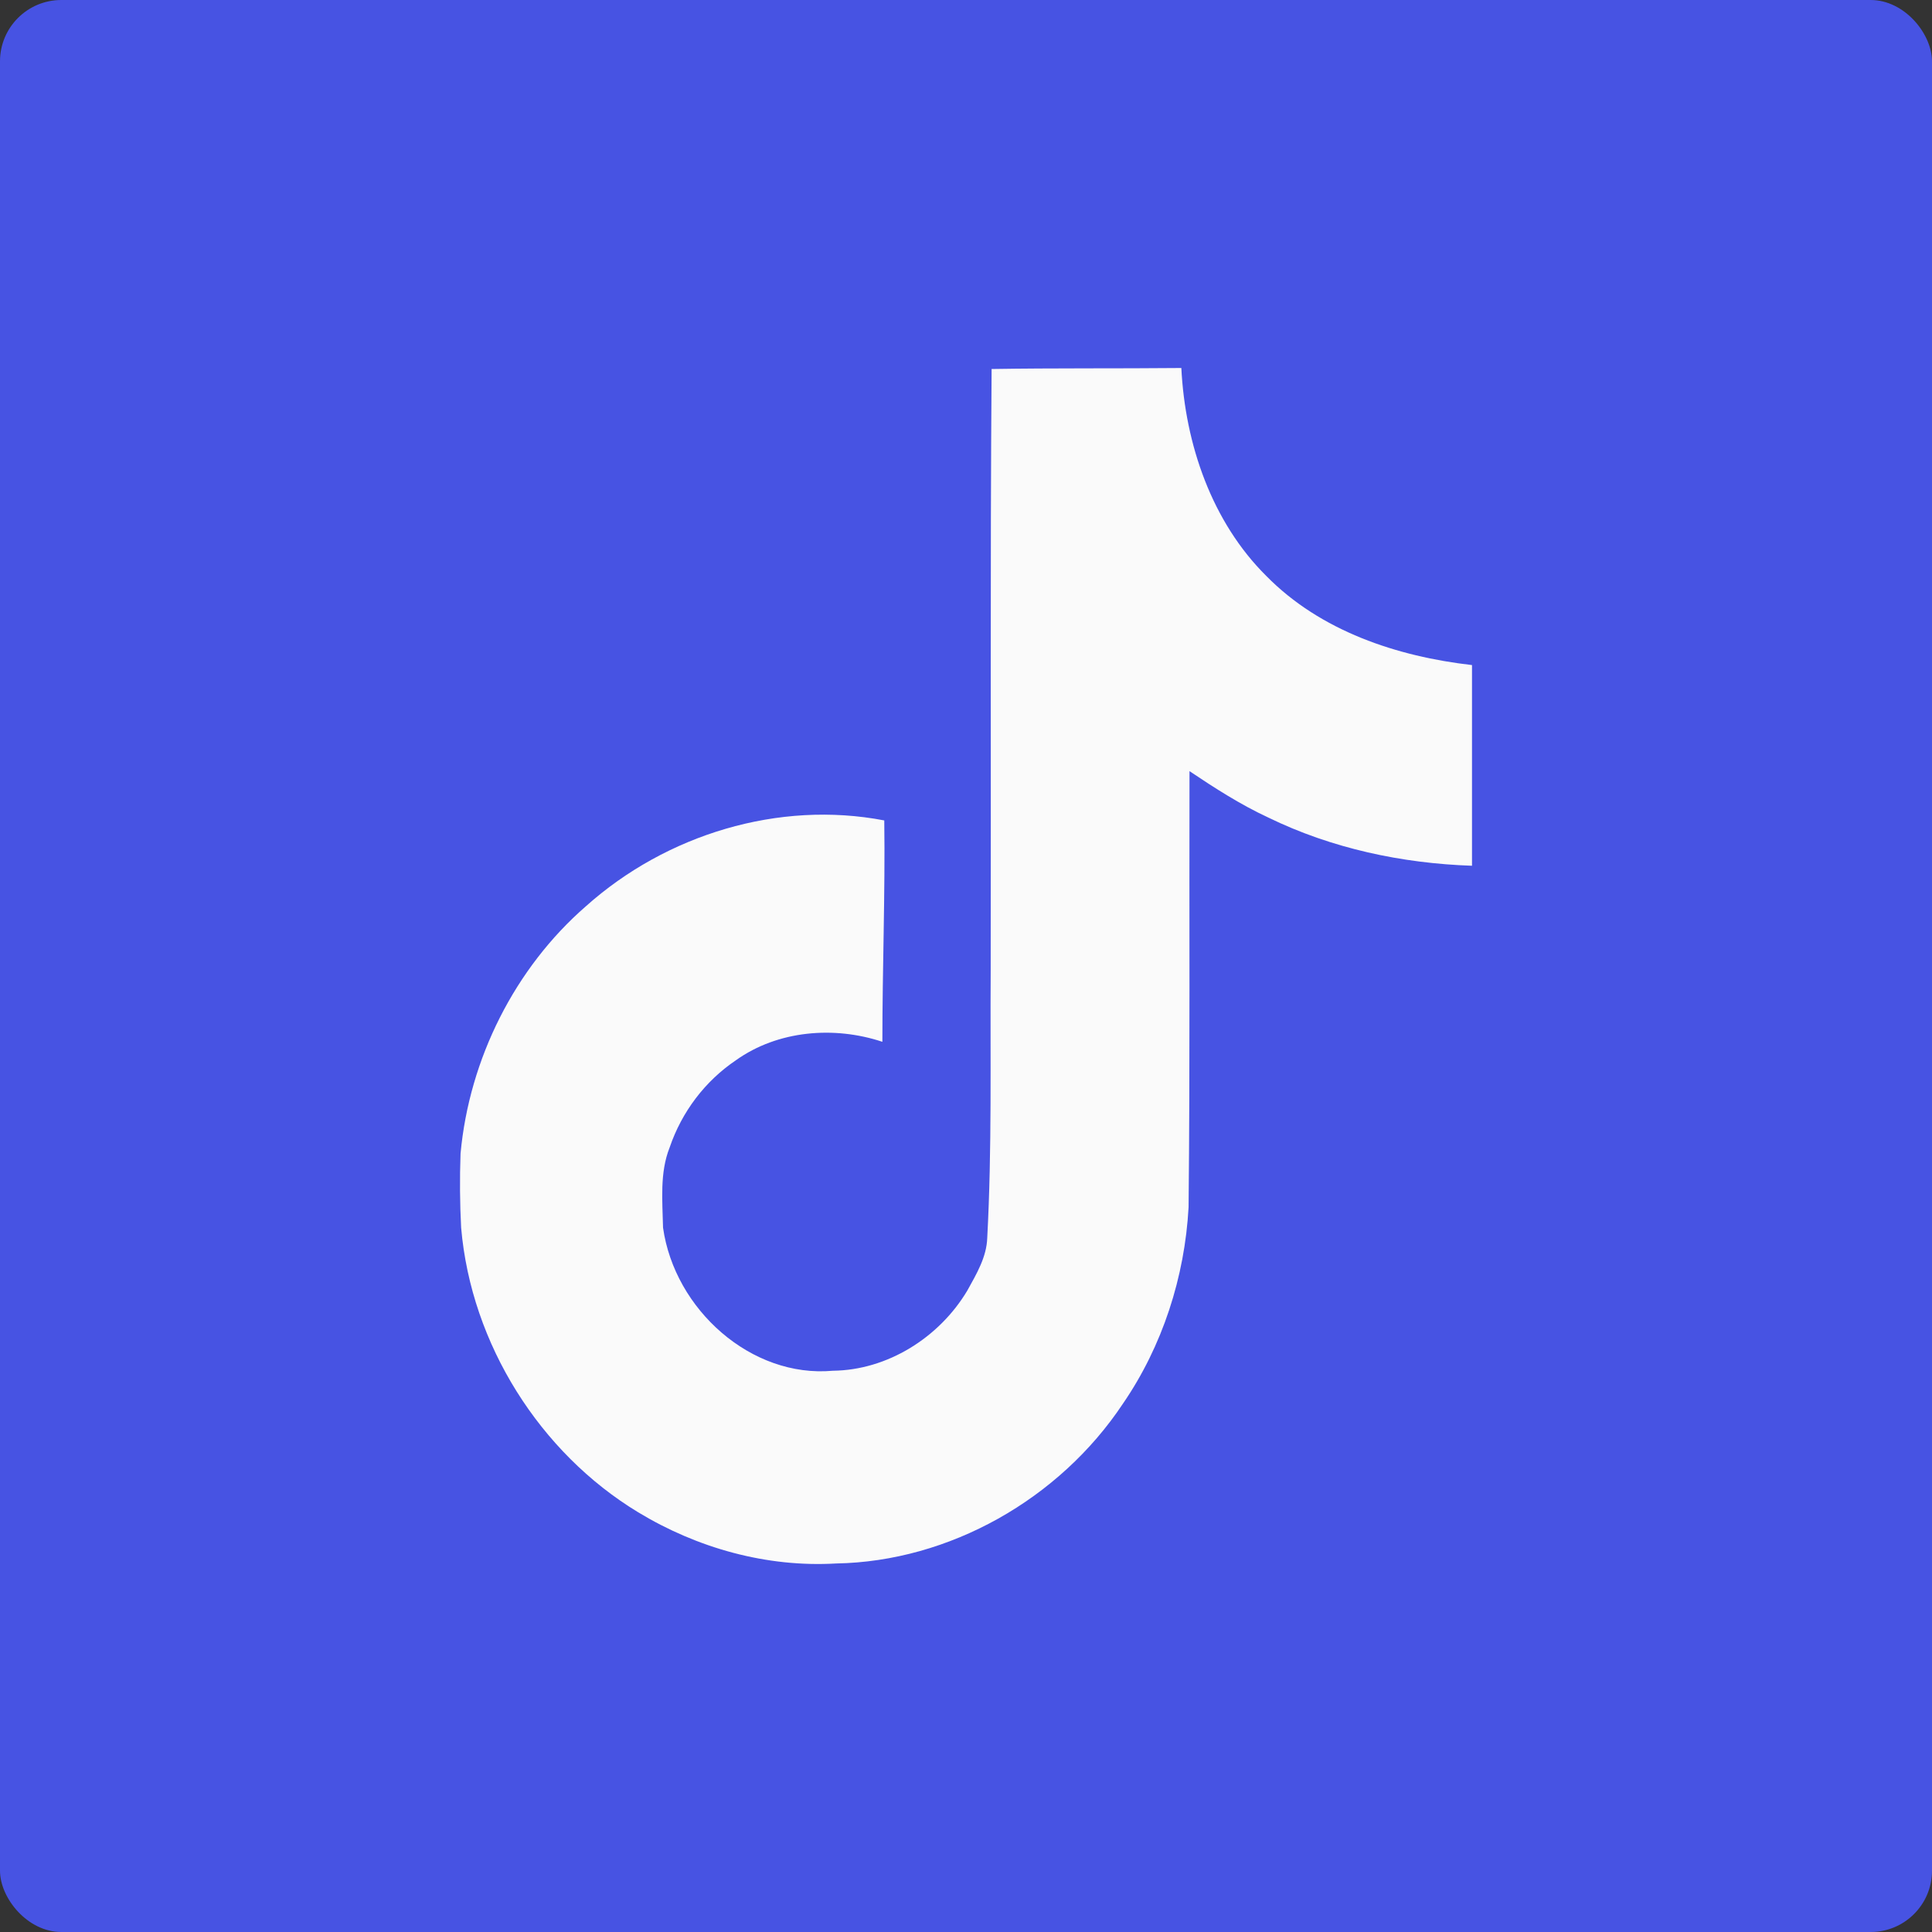
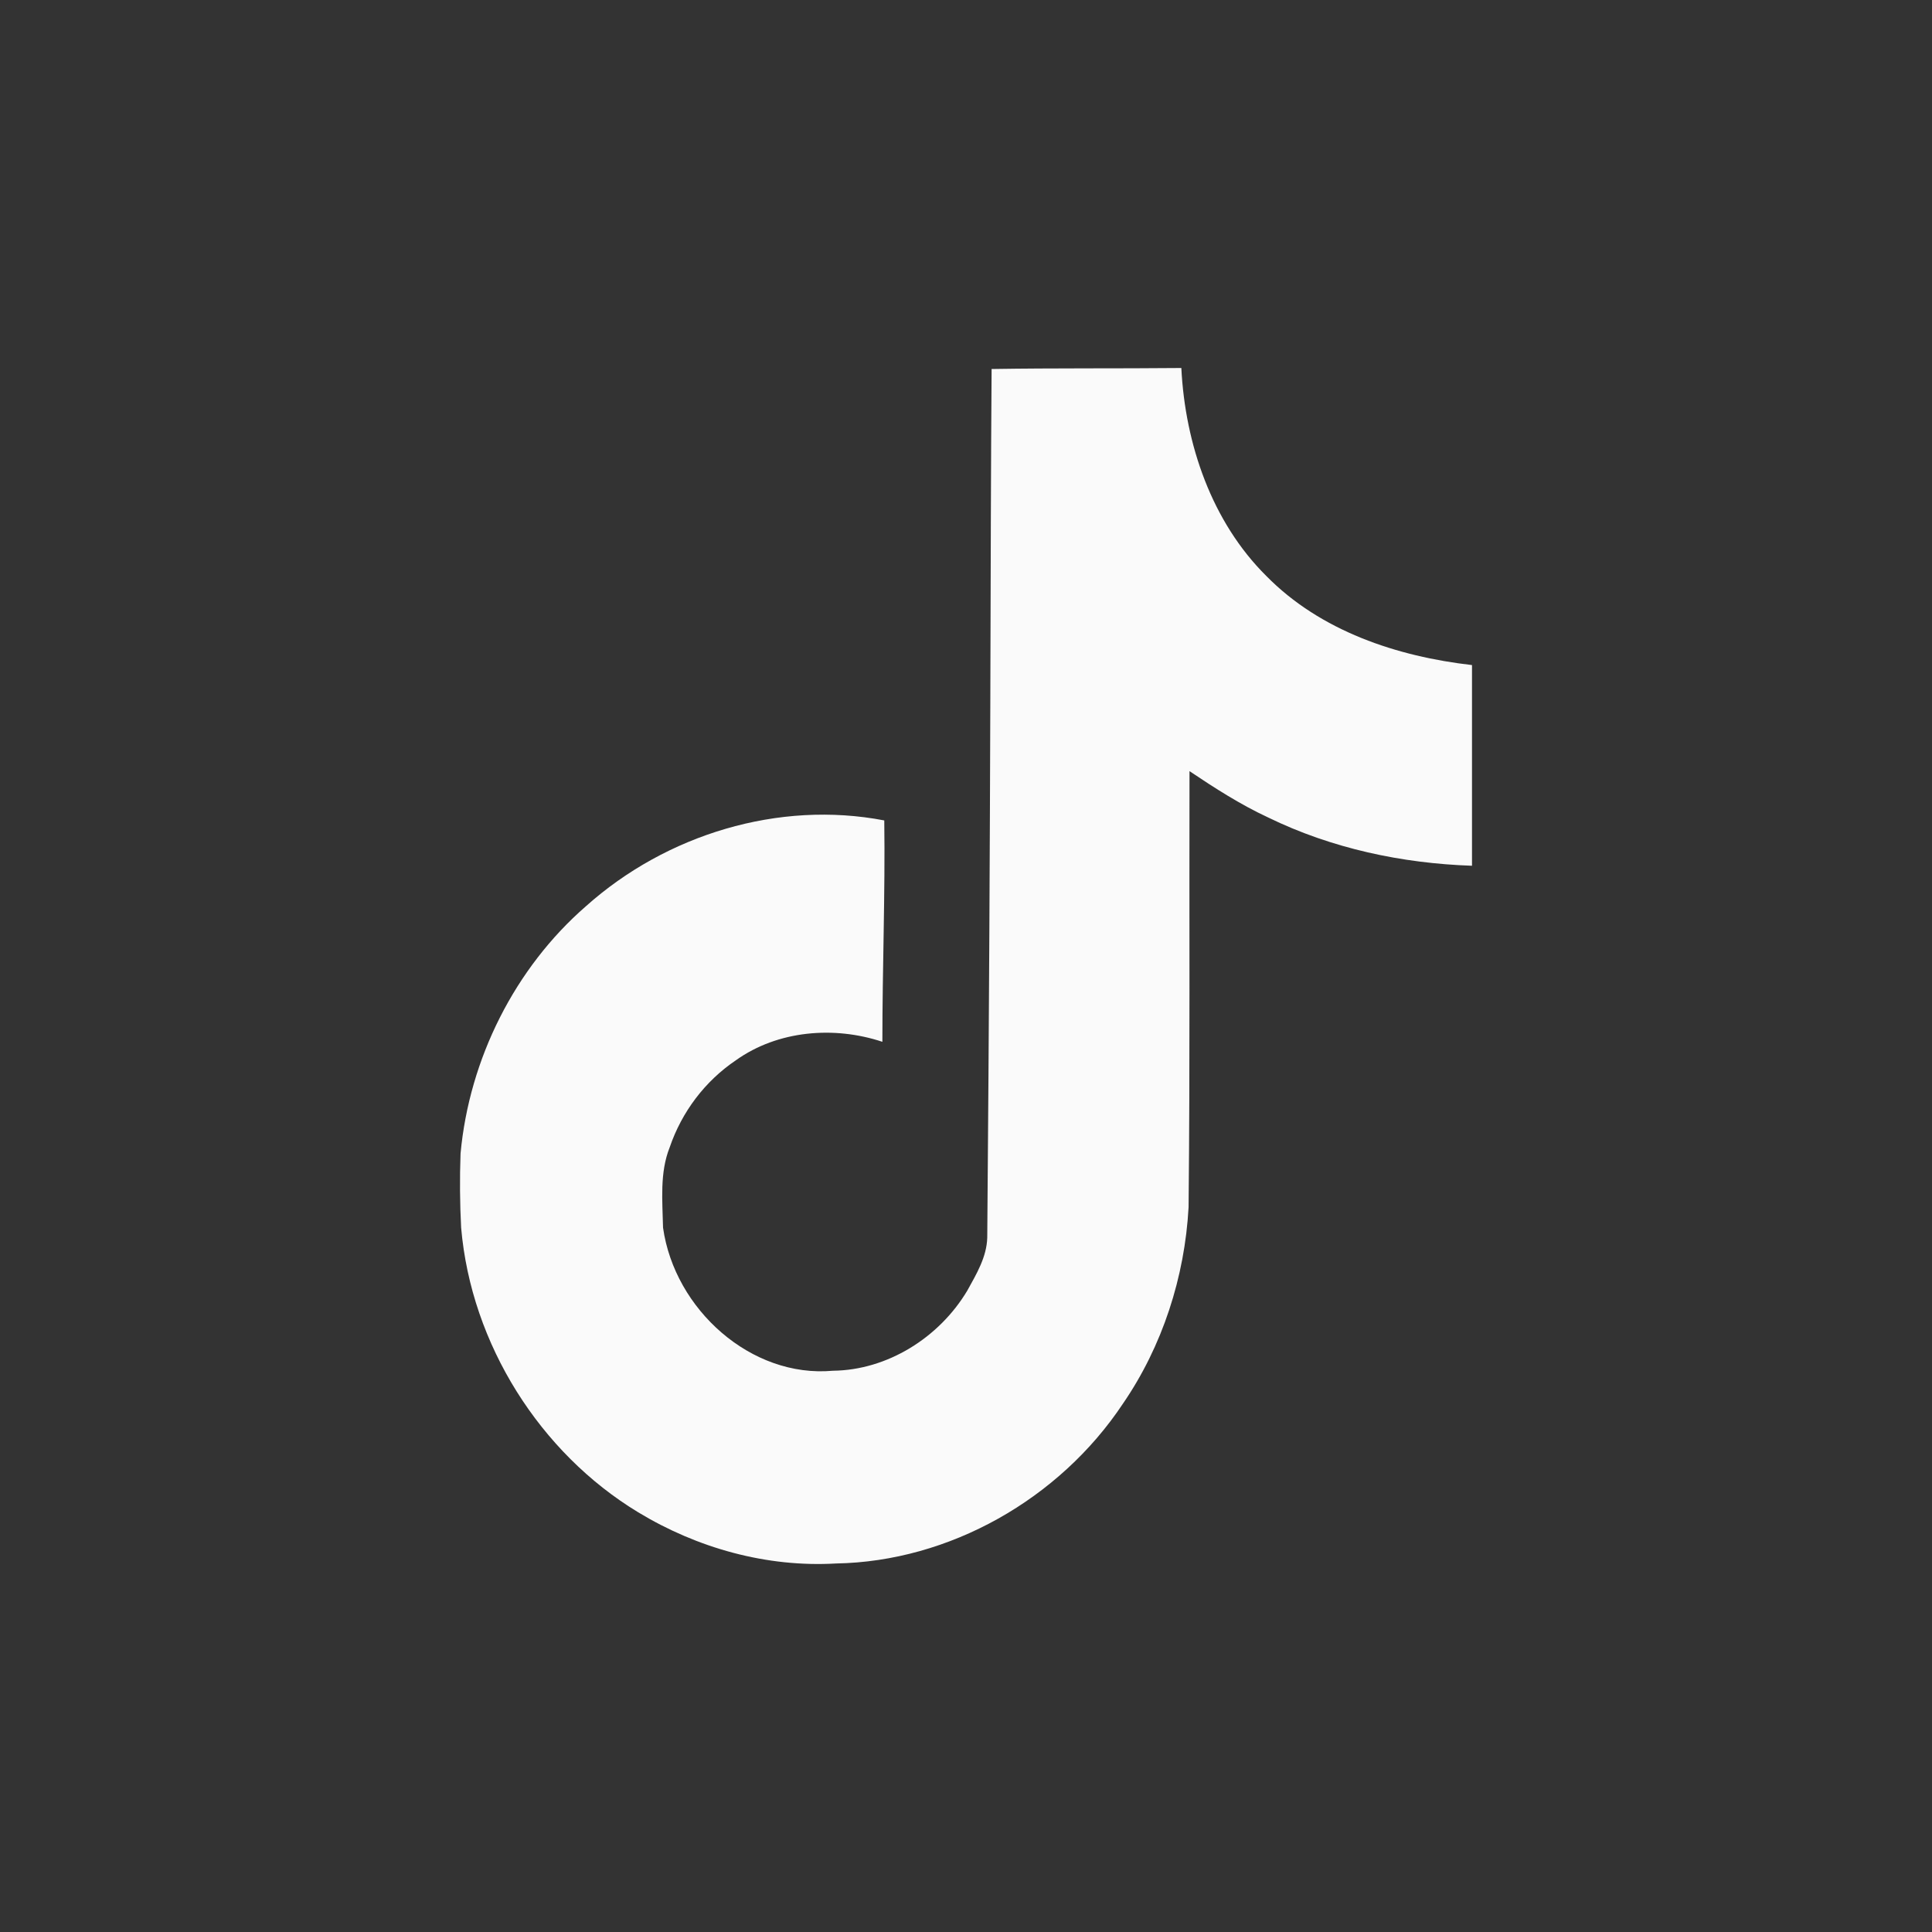
<svg xmlns="http://www.w3.org/2000/svg" fill="none" height="100%" overflow="visible" preserveAspectRatio="none" style="display: block;" viewBox="0 0 63 63" width="100%">
  <rect x="0" y="0" width="63" height="63" fill="#333333" stroke="none" />
  <g id="Frame 16">
-     <rect fill="#4753E3" height="63" rx="2" width="63" />
-     <path d="M32.334 12.033C34.405 12 36.465 12.02 38.522 12C38.646 14.488 39.518 17.021 41.291 18.78C43.061 20.583 45.564 21.408 48 21.687V28.231C45.717 28.154 43.424 27.667 41.353 26.657C40.451 26.238 39.61 25.698 38.788 25.146C38.777 29.895 38.807 34.637 38.758 39.366C38.635 41.638 37.904 43.899 36.618 45.771C34.548 48.887 30.955 50.919 27.264 50.983C25.001 51.115 22.739 50.482 20.811 49.314C17.614 47.379 15.364 43.835 15.037 40.033C14.995 39.227 14.989 38.42 15.018 37.615C15.303 34.523 16.793 31.564 19.105 29.552C21.726 27.208 25.397 26.092 28.835 26.753C28.867 29.16 28.773 31.564 28.773 33.972C27.203 33.45 25.367 33.596 23.995 34.575C22.991 35.254 22.233 36.253 21.836 37.418C21.509 38.242 21.602 39.158 21.621 40.033C21.997 42.7 24.495 44.941 27.161 44.698C28.928 44.679 30.622 43.626 31.543 42.084C31.841 41.544 32.175 40.992 32.193 40.357C32.348 37.45 32.286 34.555 32.305 31.648C32.319 25.097 32.286 18.564 32.335 12.034L32.334 12.033Z" fill="#FAFAFA" id="Vector" />
+     <path d="M32.334 12.033C34.405 12 36.465 12.02 38.522 12C38.646 14.488 39.518 17.021 41.291 18.78C43.061 20.583 45.564 21.408 48 21.687V28.231C45.717 28.154 43.424 27.667 41.353 26.657C40.451 26.238 39.61 25.698 38.788 25.146C38.777 29.895 38.807 34.637 38.758 39.366C38.635 41.638 37.904 43.899 36.618 45.771C34.548 48.887 30.955 50.919 27.264 50.983C25.001 51.115 22.739 50.482 20.811 49.314C17.614 47.379 15.364 43.835 15.037 40.033C14.995 39.227 14.989 38.42 15.018 37.615C15.303 34.523 16.793 31.564 19.105 29.552C21.726 27.208 25.397 26.092 28.835 26.753C28.867 29.16 28.773 31.564 28.773 33.972C27.203 33.45 25.367 33.596 23.995 34.575C22.991 35.254 22.233 36.253 21.836 37.418C21.509 38.242 21.602 39.158 21.621 40.033C21.997 42.7 24.495 44.941 27.161 44.698C28.928 44.679 30.622 43.626 31.543 42.084C31.841 41.544 32.175 40.992 32.193 40.357C32.319 25.097 32.286 18.564 32.335 12.034L32.334 12.033Z" fill="#FAFAFA" id="Vector" />
  </g>
</svg>